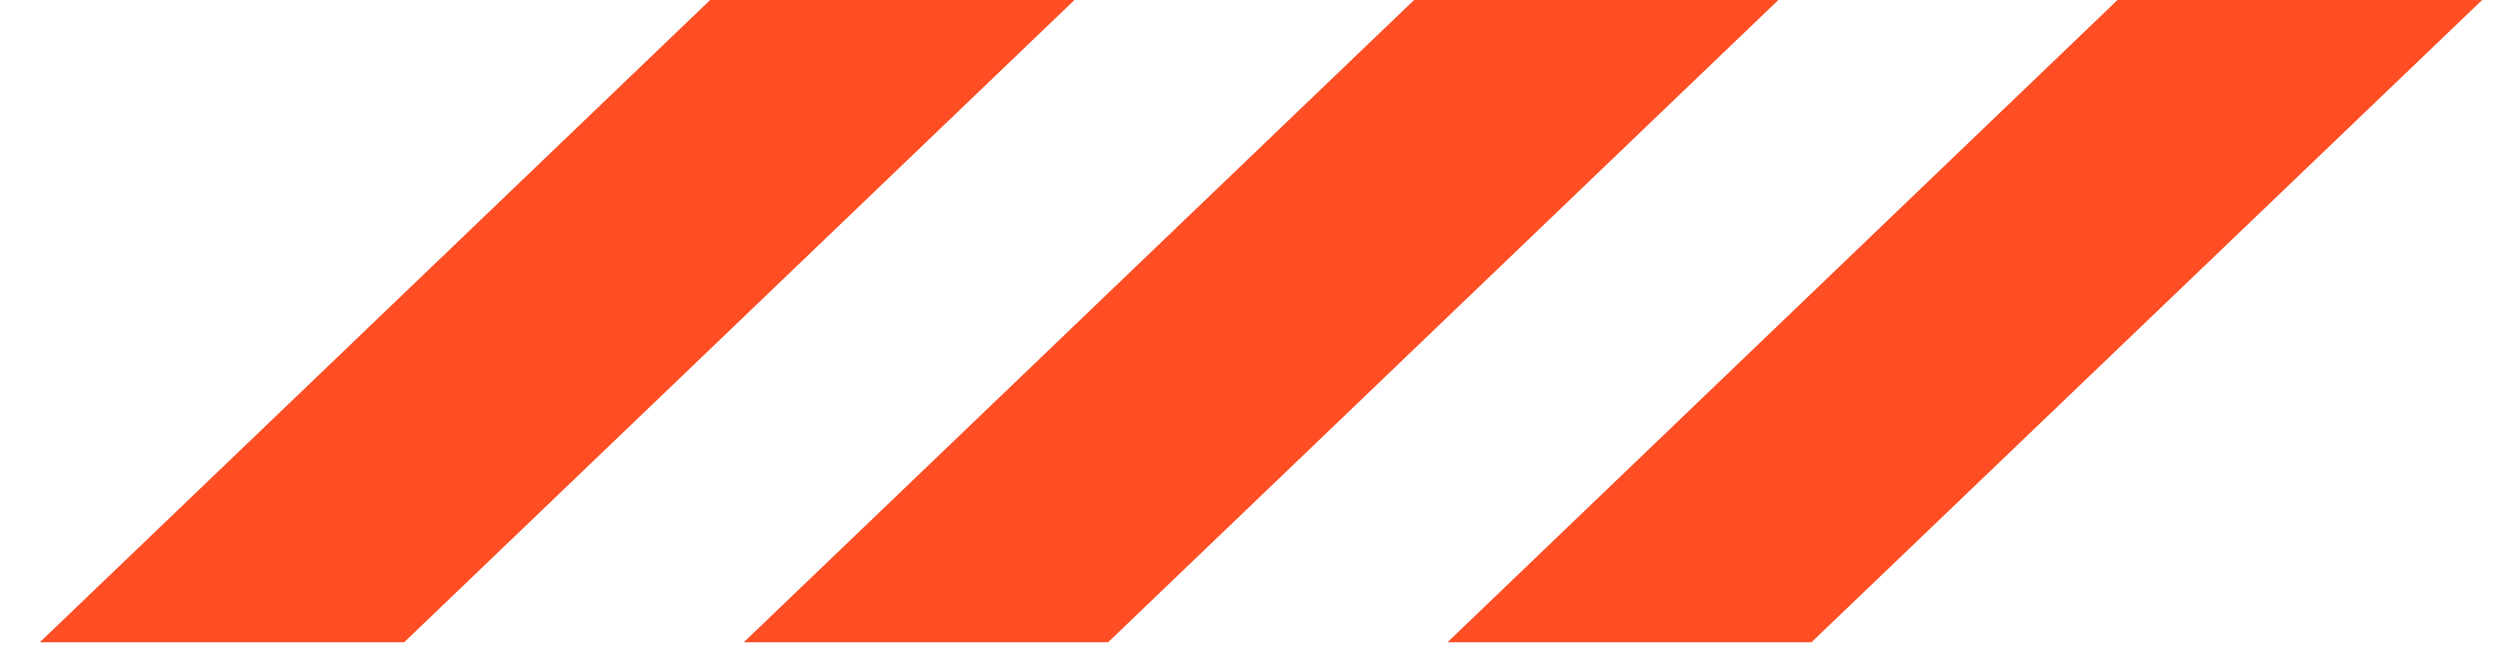
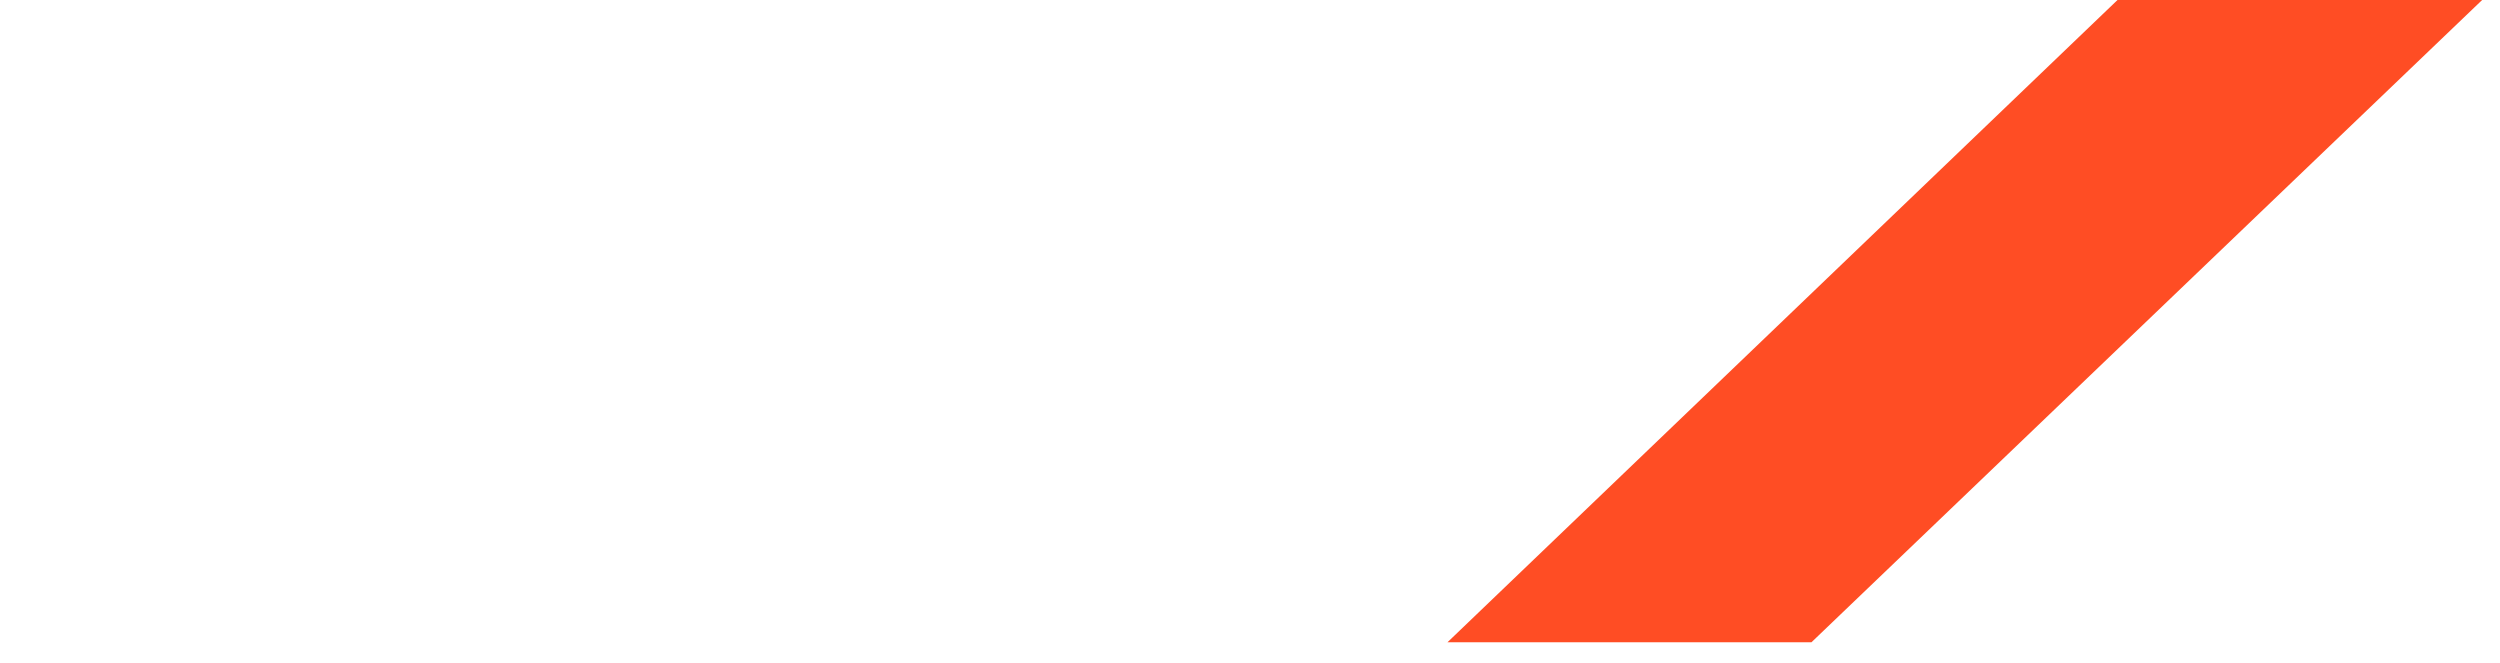
<svg xmlns="http://www.w3.org/2000/svg" width="49" height="13" viewBox="0 0 49 13" fill="none">
-   <path d="M21.06 0H13.919L0.781 12.588H7.922L21.06 0Z" fill="#FF4D24" />
-   <path d="M34.856 0H27.716L14.578 12.588H21.719L34.856 0Z" fill="#FF4D24" />
  <path d="M48.65 0H41.503L28.371 12.588H35.505L48.65 0Z" fill="#FF4D24" />
</svg>